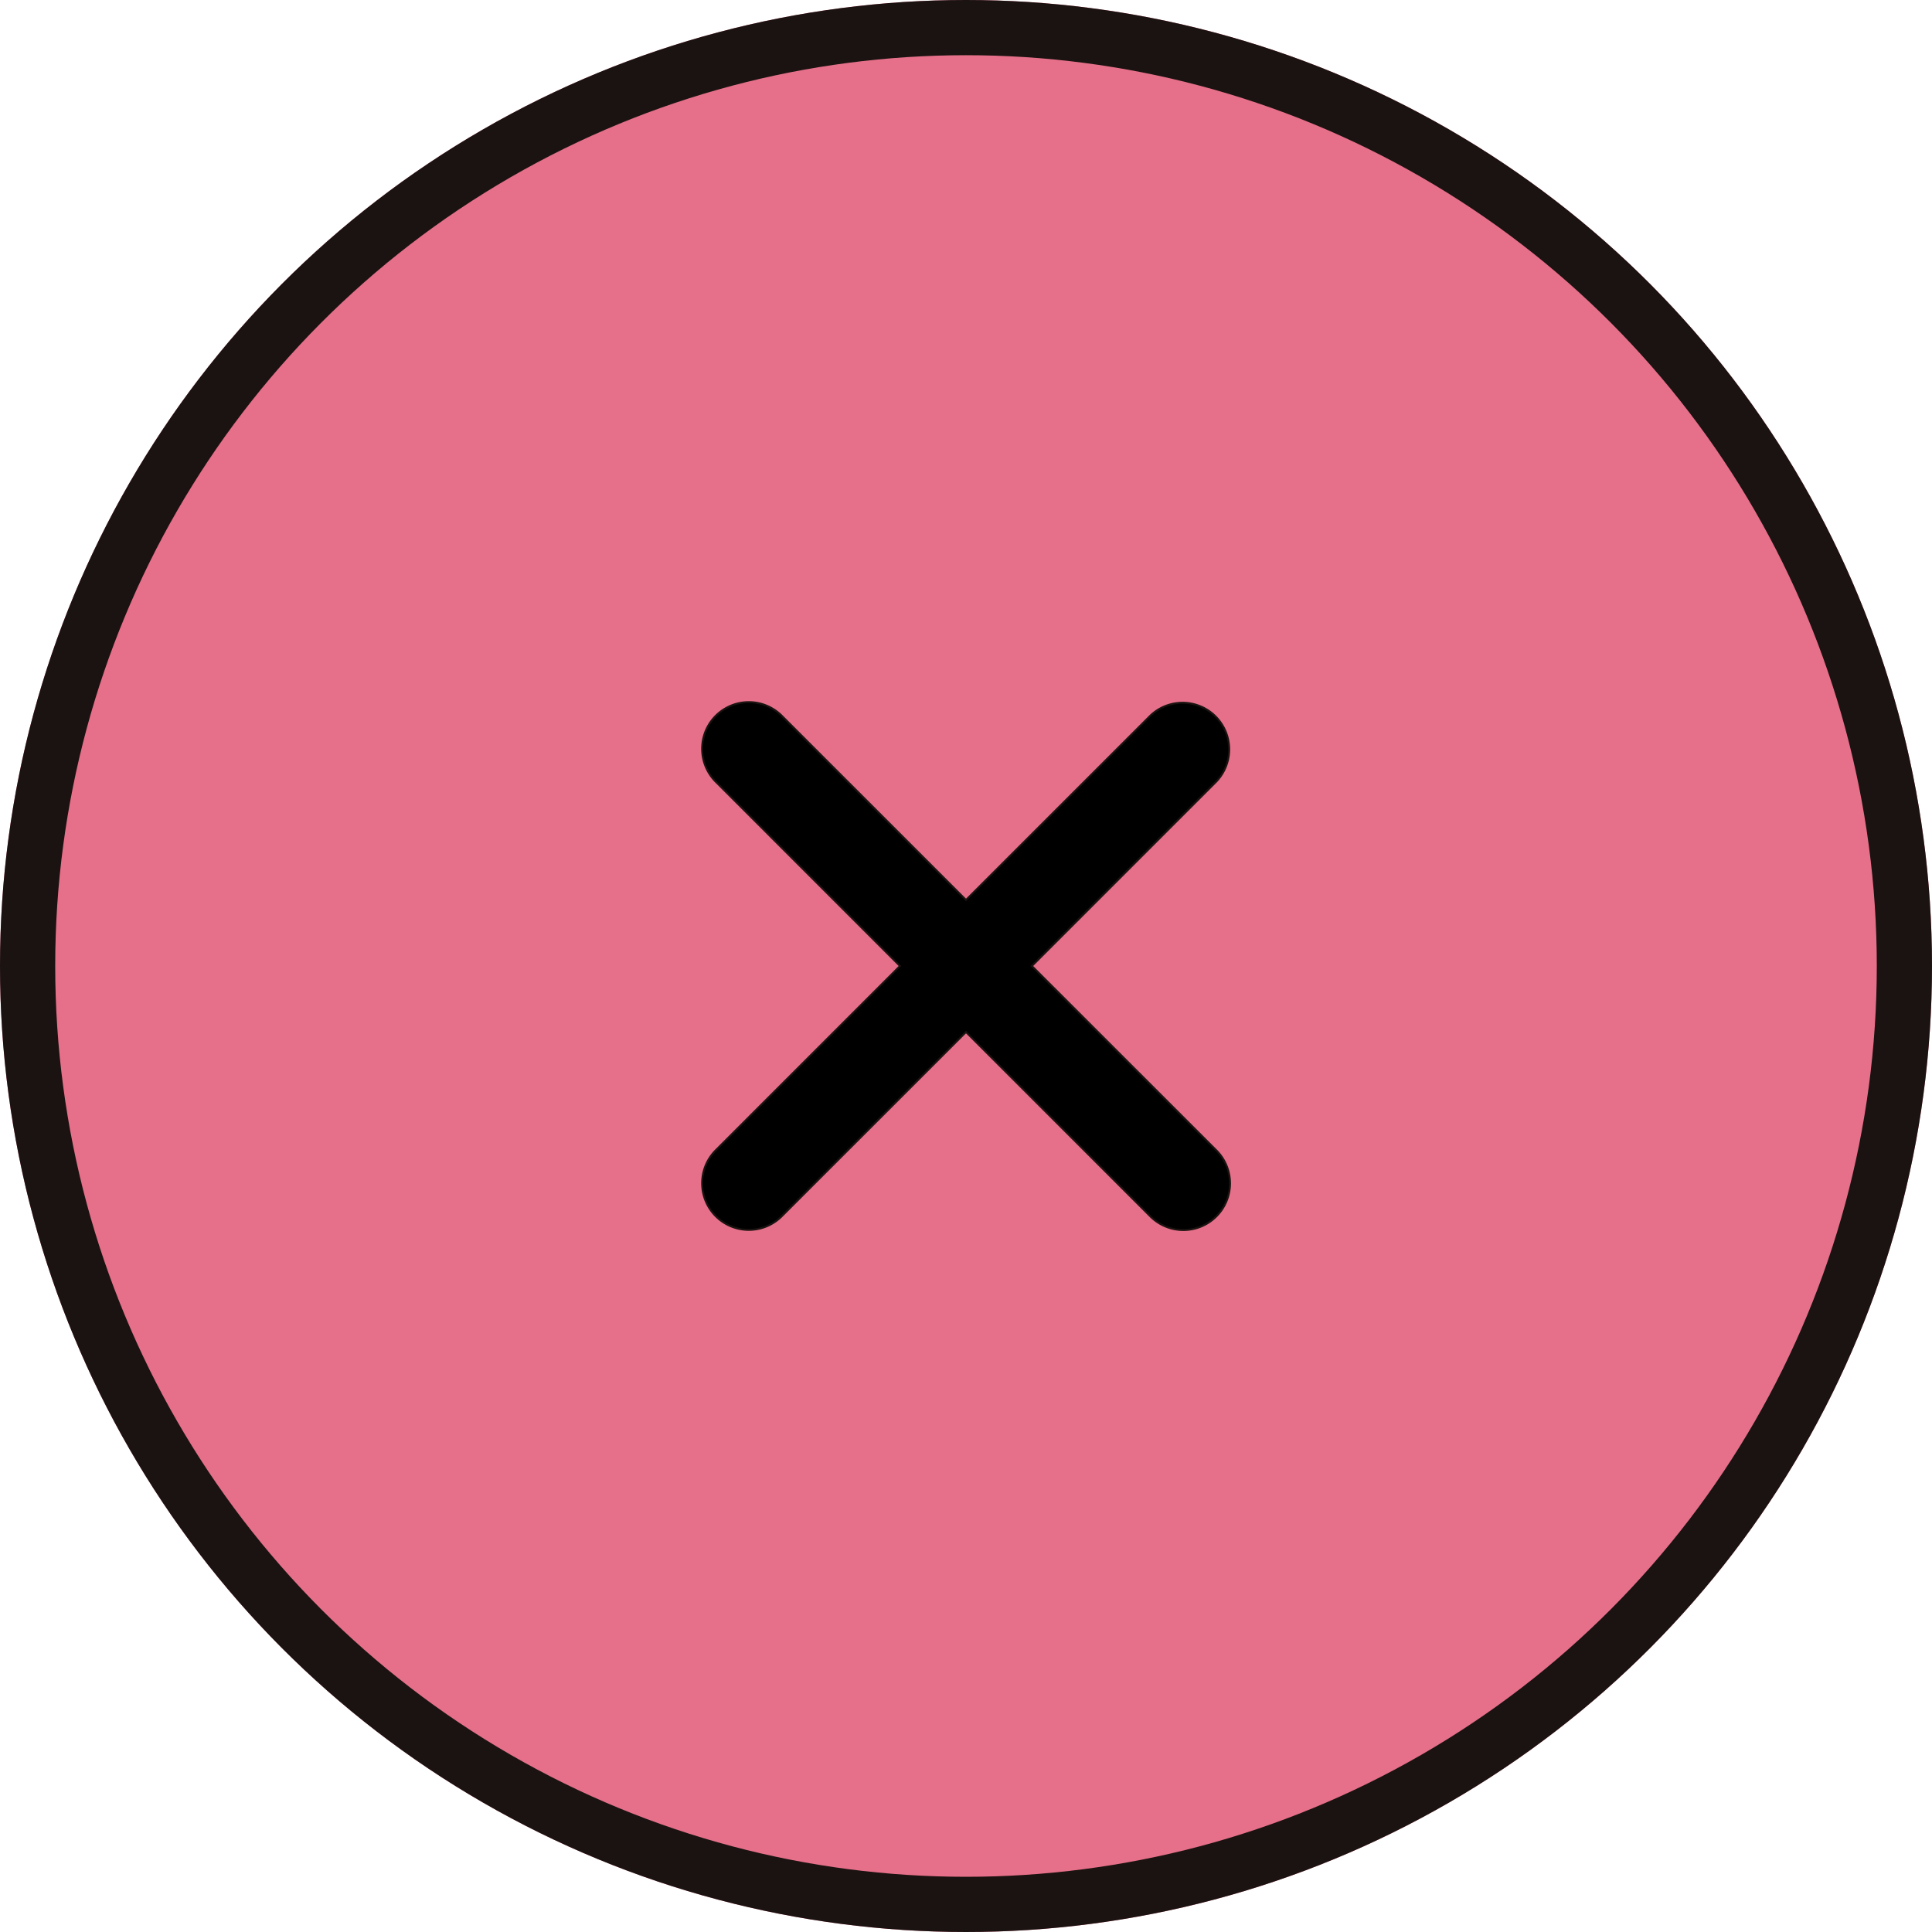
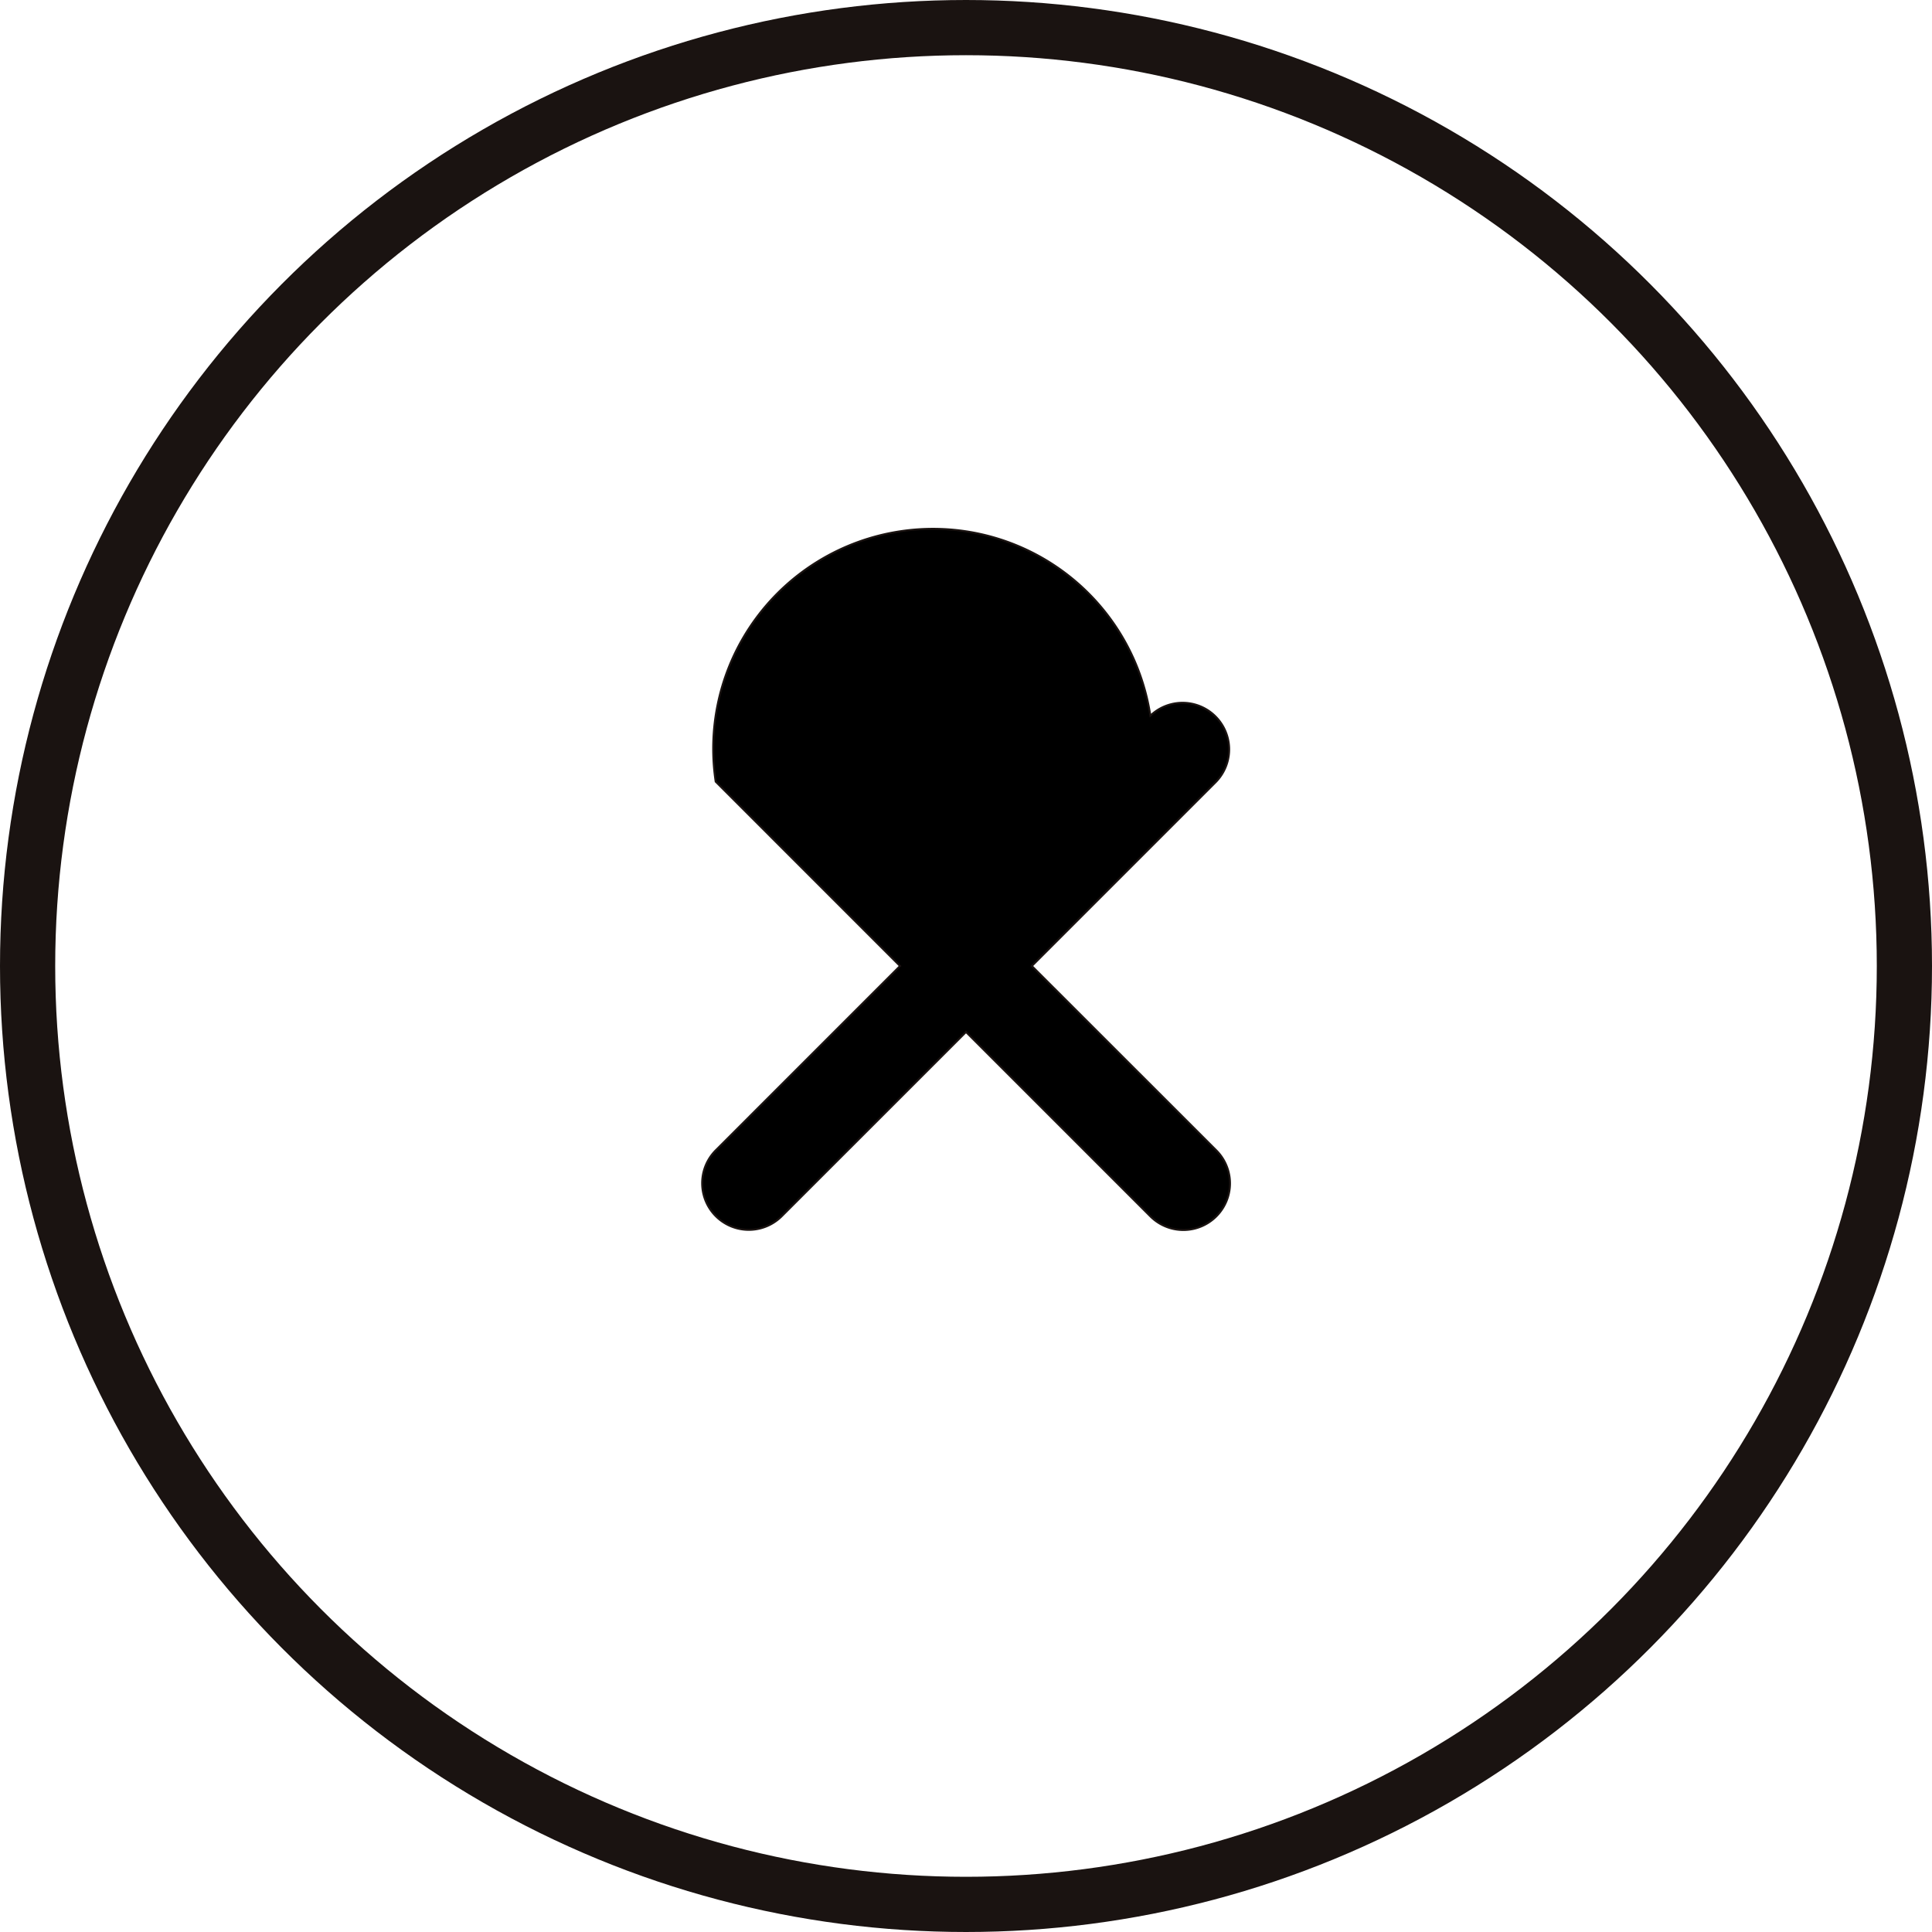
<svg xmlns="http://www.w3.org/2000/svg" width="70" height="70" viewBox="0 0 70 70">
  <g id="icon-close" transform="translate(-1248 -26)">
    <g id="Ellipse_74" data-name="Ellipse 74" transform="translate(1248 26)" fill="#e66f89" stroke="#1a1311" stroke-width="2">
-       <circle cx="35" cy="35" r="35" stroke="none" />
      <circle cx="35" cy="35" r="34" fill="none" />
    </g>
-     <path id="Icon_ion-close" data-name="Icon ion-close" d="M20.386,18l6.68-6.68A1.689,1.689,0,0,0,24.68,8.93L18,15.609,11.32,8.93A1.69,1.69,0,0,0,8.93,11.32L15.609,18,8.93,24.68A1.69,1.69,0,0,0,11.32,27.07L18,20.391l6.68,6.68A1.69,1.69,0,0,0,27.07,24.68Z" transform="translate(1265 43)" stroke="#1a1311" stroke-width="0.07" />
+     <path id="Icon_ion-close" data-name="Icon ion-close" d="M20.386,18l6.68-6.68A1.689,1.689,0,0,0,24.68,8.93A1.69,1.69,0,0,0,8.93,11.32L15.609,18,8.93,24.68A1.69,1.69,0,0,0,11.32,27.07L18,20.391l6.68,6.68A1.69,1.69,0,0,0,27.07,24.68Z" transform="translate(1265 43)" stroke="#1a1311" stroke-width="0.07" />
  </g>
</svg>